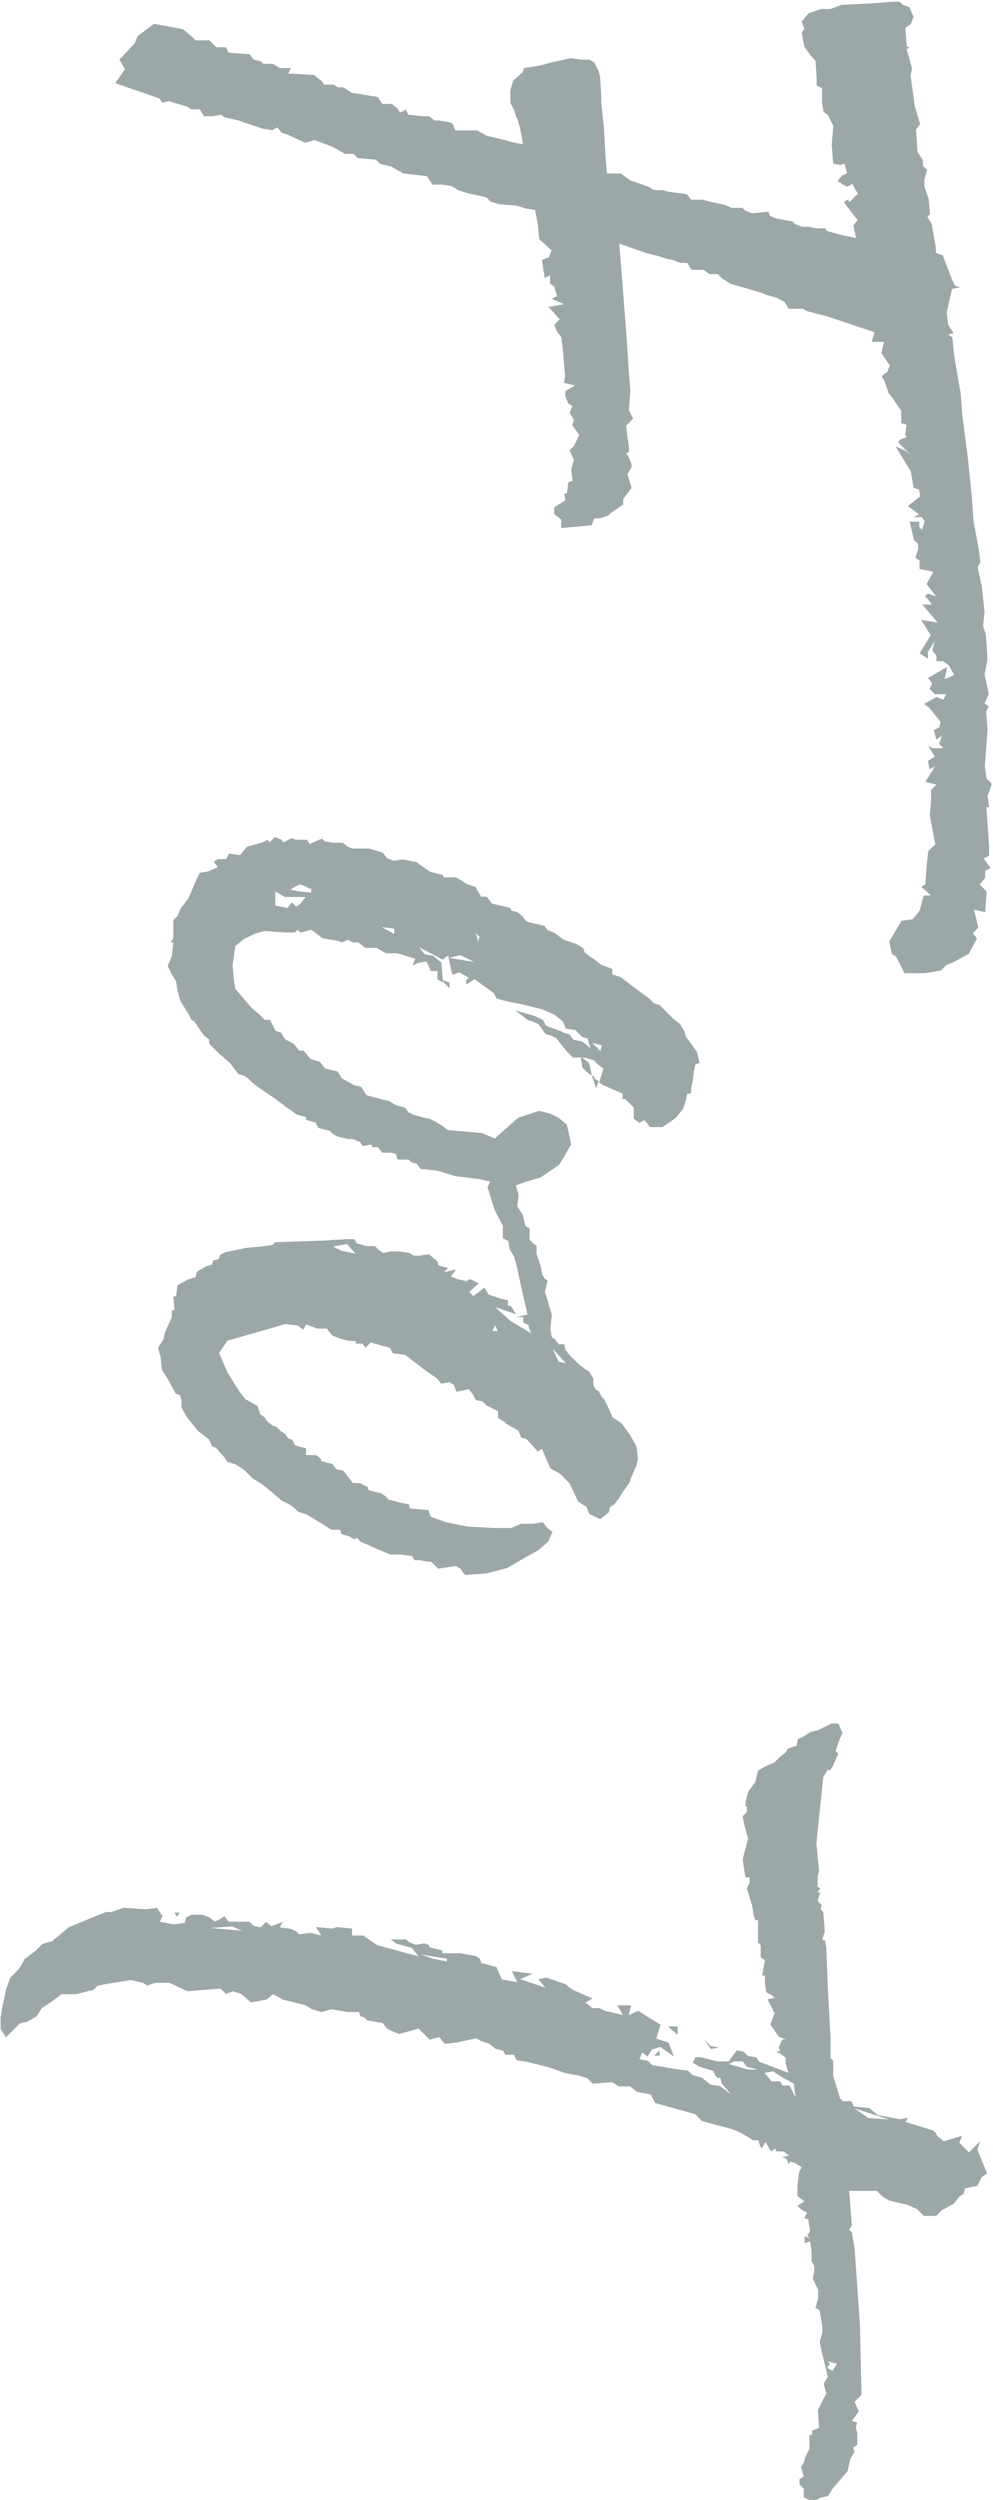
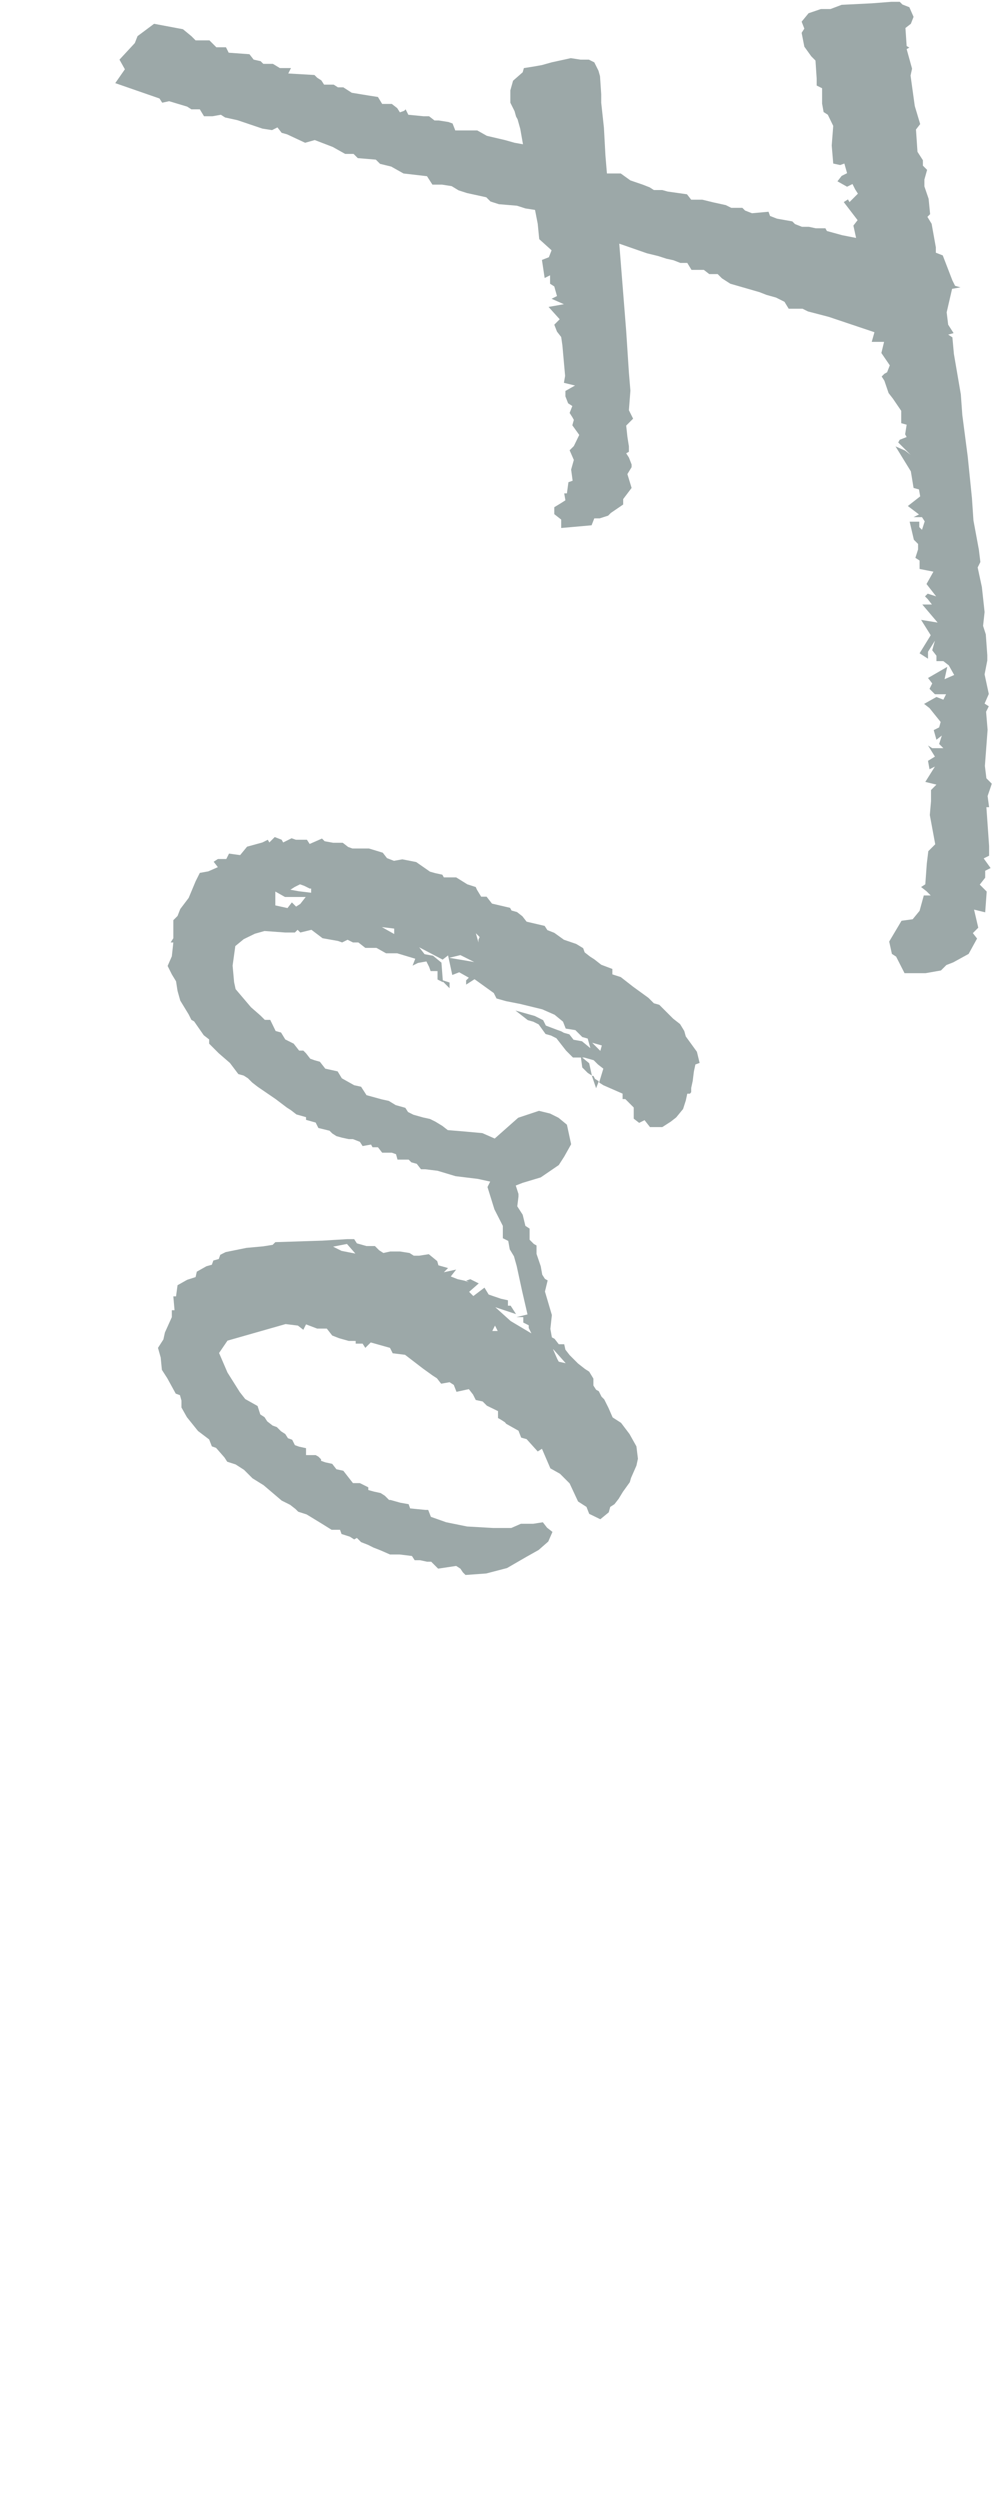
<svg xmlns="http://www.w3.org/2000/svg" id="_レイヤー_2" width="33" height="83" viewBox="0 0 33 83">
  <defs>
    <style>.cls-1{fill:#9ca8a8;}</style>
  </defs>
  <g id="_レイヤー_1-2">
    <path class="cls-1" d="M30.79,32.31h-.73l-.28-.55-.14-.09-.09-.41.41-.69.37-.05.23-.28.14-.51h.23l-.14-.14-.18-.14.14-.09.05-.69.05-.41.23-.23-.18-.97.04-.46v-.37l.18-.18-.37-.09.32-.51-.18.09-.05-.28.23-.14-.23-.37.14.09h.37l-.14-.14.09-.28-.18.14-.09-.32.18-.09.05-.18-.37-.46-.18-.14.41-.23.23.09.09-.18h-.37l-.18-.18.09-.18-.14-.18.64-.37-.09.41.32-.14-.18-.32-.18-.14h-.23v-.18l-.14-.18.09-.32-.23.37v.23l-.28-.18.37-.6-.32-.51.55.09-.51-.6h.32l-.14-.18-.09-.09.09-.09.28.09-.32-.41.23-.41-.46-.09v-.28l-.14-.09.09-.28v-.18l-.14-.14-.14-.6h.32v.18l.09.09.09-.28-.09-.14h-.28l.18-.09-.37-.28.41-.32-.04-.23-.18-.05-.09-.55-.51-.83.32.14.18.14-.41-.41.05-.09.23-.09-.05-.09.05-.32-.18-.05v-.41l-.28-.41-.14-.18-.14-.41-.09-.14.09-.09.09-.05.09-.23-.28-.41.09-.37h-.41l.09-.32-1.52-.51-.69-.18-.18-.09h-.46l-.14-.23-.28-.14-.32-.09-.23-.09-.97-.28-.28-.18-.14-.14h-.28l-.18-.14h-.41l-.14-.23h-.23l-.23-.09-.23-.05-.28-.09-.37-.09-.92-.32.23,2.9.09,1.38.05.6-.05.65.14.28-.23.23.04.37.05.32v.18l-.09.05.09.14.09.23v.09l-.14.23.14.46-.28.37v.18l-.41.28-.09.09-.28.09h-.18l-.09.23-1.01.09v-.28l-.23-.18v-.23l.23-.14.14-.09-.04-.23h.09l.05-.37.14-.05-.05-.37.09-.32-.14-.32.14-.14.18-.37-.23-.32.05-.18-.05-.09-.09-.14.09-.23-.14-.09-.09-.23v-.18l.32-.18-.37-.09.04-.23-.09-1.01-.04-.28-.14-.18-.09-.23.18-.18-.37-.41.51-.09-.41-.18.18-.09-.09-.32-.14-.09v-.28l-.18.09-.09-.6.23-.09.09-.23-.41-.37-.05-.51-.09-.46-.32-.05-.28-.09-.6-.05-.28-.09-.14-.14-.41-.09-.23-.05-.28-.09-.23-.14-.32-.05h-.32l-.18-.28-.78-.09-.41-.23-.37-.09-.14-.14-.6-.05-.14-.14h-.28l-.41-.23-.6-.23-.32.09-.6-.28-.18-.05-.14-.18-.18.09-.32-.05-.83-.28-.41-.09-.14-.09-.28.05h-.28l-.14-.23h-.28l-.14-.09-.6-.18-.23.05-.09-.14-1.47-.51.32-.46-.18-.32.51-.55.09-.23.55-.41.96.18.28.23.14.14h.46l.23.23h.32l.09.18.69.05.14.18.23.05.09.09h.32l.23.14h.37l-.09.18.87.05.09.09.14.09.09.14h.32l.14.09h.18l.28.18.55.09.32.05.14.23h.32l.18.14.09.14.14-.05.05-.05.09.18.51.05h.18l.18.14h.14l.32.05.14.05.09.23h.73l.32.18.6.14.32.09.28.05-.09-.51-.09-.32-.05-.09-.05-.18-.14-.28v-.41l.09-.32.32-.28.04-.14.32-.05.28-.05.32-.09.23-.05.41-.09.32.05h.28l.18.09.14.28.05.18.04.6v.28l.09.83.05.92.05.6h.46l.32.23.41.14.23.09.14.09h.28l.18.05.64.09.14.18h.37l.37.09.41.09.18.09h.37l.09.09.23.09.55-.05.05.14.23.09.51.09.09.09.23.09h.23l.23.05h.32l.05.09.51.14.46.09-.09-.41.14-.18-.46-.6.14-.09.05.09.28-.28-.09-.14-.09-.18-.18.09-.32-.18.14-.18.18-.09-.09-.32-.14.05-.23-.05-.05-.6.05-.65-.18-.37-.14-.09-.05-.28v-.51l-.18-.09v-.23l-.04-.6-.14-.14-.23-.32-.09-.46.09-.14-.09-.23.23-.28.41-.14h.32l.37-.14,1.01-.05.64-.05h.28l.09.09.23.09.14.32-.09.23-.18.14.04.6.09.05-.09.05.18.65-.05.23.14,1.01.18.6-.14.18.05.74.18.28v.18l.14.14-.09.32v.23l.14.41.05.51-.09.09.14.23.14.78v.18l.23.09.32.83.09.18.18.05-.28.05-.18.78.05.41.18.28-.18.05.14.09.05.55.23,1.34.05.69.18,1.38.14,1.38.05.74.18.97.05.41-.09.18.14.65.09.83-.05.46.09.28.05.69v.18l-.09.46.14.65-.14.32.14.09-.09.18.05.6-.09,1.2.05.41.18.18-.14.41.05.37h-.09l.09,1.29v.32l-.18.09.23.32-.18.09v.23l-.18.23.23.23-.05.69-.37-.09.14.6-.18.18.14.18-.28.51-.51.28-.23.09-.18.18-.51.09Z" />
    <path class="cls-1" d="M15.3,52.08l-.14-.09-.6.09-.23-.23h-.14l-.23-.05h-.18l-.09-.14-.41-.05h-.32l-.32-.14-.23-.09-.18-.09-.23-.09-.14-.14-.09.05-.14-.09-.28-.09-.05-.14h-.28l-.37-.23-.46-.28-.28-.09-.09-.09-.18-.14-.28-.14-.6-.51-.37-.23-.28-.28-.28-.18-.28-.09-.09-.14-.28-.32-.14-.05-.09-.23-.37-.28-.37-.46-.18-.32v-.23l-.05-.18-.14-.05-.28-.51-.18-.28-.04-.41-.09-.32.18-.28.05-.23.23-.51v-.23h.09l-.04-.46h.09l.05-.37.32-.18.28-.09.04-.18.32-.18.18-.05.05-.14.18-.05.05-.14.18-.09.69-.14.55-.05.32-.05.09-.09,1.56-.05.83-.05h.23l.09.14.32.09h.28l.14.14.14.09.23-.05h.32l.32.05.14.09h.18l.32-.05.28.23.04.14.32.09-.14.14.41-.09-.18.23.23.09.23.05.14.05-.09-.05.14-.05.28.14-.32.28.14.14.37-.28.14.23.41.14.23.05v.18h.09l.18.28-.69-.23.51.46.69.41-.09-.18v-.09l-.18-.09v-.18h-.23l.37-.09-.18-.78-.18-.83-.09-.32-.14-.23-.05-.28-.18-.09v-.41l-.28-.55-.23-.74.09-.18-.41-.09-.74-.09-.6-.18-.41-.05h-.14l-.14-.18-.18-.05-.09-.09h-.37l-.05-.18-.14-.05h-.32l-.14-.18h-.18l-.05-.09-.28.05-.09-.14-.23-.09h-.14l-.23-.05-.18-.05-.14-.09-.09-.09-.37-.09-.09-.18-.32-.09v-.09l-.32-.09-.18-.14-.14-.09-.37-.28-.6-.41-.18-.14-.14-.14-.14-.09-.18-.05-.28-.37-.37-.32-.32-.32v-.14l-.18-.14-.32-.46-.09-.05-.09-.18-.28-.46-.09-.32-.05-.32-.14-.23-.14-.28.14-.32.05-.46h-.09l.09-.14v-.6l.14-.14.09-.23.28-.37.23-.55.14-.28.28-.05.32-.14-.14-.18.14-.09h.28l.09-.18.37.05.23-.28.51-.14.18-.09.05.09.18-.18.23.09.05.09.28-.14.14.05h.37l.09.14.41-.18.09.09.28.05h.32l.18.14.14.05h.55l.46.14.14.18.23.09.28-.05.46.09.46.32.18.05.23.05.05.09h.41l.37.23.28.09.04.09.14.23h.18l.18.23.6.14.05.09.18.05.18.14.14.18.6.14.09.14.23.09.32.23.41.14.23.14.05.14.18.14.14.09.23.18.37.14v.18l.28.09.41.32.51.37.18.18.18.05.46.46.23.18.14.23.05.18.37.51.09.37-.14.05-.05.23-.04.32-.05.23v.14l-.04.05h-.09l-.05.23-.09.28-.23.28-.18.14-.28.18h-.41l-.18-.23-.18.09-.18-.14v-.37l-.28-.28h-.09v-.18l-.64-.28-.14-.09.14-.46-.18-.14-.14-.14-.32-.09h-.37l-.23-.23-.18-.23-.14-.18-.18-.09-.18-.05-.23-.32-.18-.09-.18-.05-.41-.32.64.18.28.14.09.18.37.14.14.05.09.05.18.05.14.18.28.05.28.23-.09-.32-.18-.05-.23-.23-.32-.05-.09-.23-.28-.23-.41-.18-.74-.18-.46-.09-.32-.09-.09-.18-.64-.46-.28.18v-.14l.09-.09-.32-.18-.23.09-.14-.65-.18.14-.78-.41.18.23.28.05.28.23.05.65-.18-.09v-.28h-.23l-.05-.14-.09-.18-.28.05-.18.09.09-.23-.6-.18h-.37l-.32-.18h-.37l-.23-.18h-.18l-.18-.09-.18.09-.14-.05-.51-.09-.37-.28-.37.09-.09-.09-.09.09h-.32l-.69-.05-.32.09-.37.18-.28.23-.09.65.05.55.05.23.51.6.32.28.14.14h.18l.18.37.18.05.14.23.28.14.18.23h.14l.09.09.14.18.14.05.18.05.18.23.41.09.14.23.41.23.23.05.18.28.51.14.23.05.23.14.32.09.09.14.18.09.32.09.23.05.18.09.23.14.18.14.6.05.55.05.41.18.78-.69.69-.23.37.09.28.14.28.23.14.65-.23.41-.18.28-.6.41-.6.18-.23.09.09.28v.09l-.04.32.18.28.09.37.14.09v.37l.14.14.09.05v.28l.14.41.05.28.09.14.09.05-.09.37.23.78-.05.46.05.28.09.05.14.18h.18l.04.18.14.18.28.28.23.18.14.09.14.23v.23l.09.14.09.05.09.18.09.09.14.28.14.32.28.18.28.37.23.41.05.41-.05.23-.18.41-.04.14-.23.32-.14.23-.14.18-.14.09-.05.18-.28.23-.37-.18-.09-.23-.28-.18-.28-.6-.32-.32-.32-.18-.28-.65-.14.09-.37-.41-.18-.05-.09-.23-.09-.05-.32-.18-.04-.05-.14-.09-.09-.05v-.23l-.37-.18-.14-.14-.23-.05-.09-.18-.14-.18-.41.09-.09-.23-.14-.09-.28.05-.14-.18-.14-.09-.32-.23-.6-.46-.41-.05-.09-.18-.64-.18-.18.18-.09-.14h-.23v-.09h-.23l-.32-.09-.23-.09-.18-.23h-.32l-.37-.14-.09.18-.18-.14-.41-.05-1.93.55-.28.41.28.65.41.65.18.23.41.23.09.28.14.09.09.14.18.14.14.05.14.14.14.09.09.14.14.05.09.18.14.05.23.05v.23h.32l.09.05.09.09v.05l.14.05.23.05.14.18.23.05.14.18.18.23h.23l.28.14v.09l.18.05.23.05.14.09.14.14h.05l.32.09.28.05.05.14.51.05h.09l.09.23.51.18.69.14.87.05h.6l.32-.14h.41l.32-.05.14.18.18.14-.14.32-.32.28-.41.23-.64.37-.69.18-.69.05-.09-.09ZM9.56,30.14l.14-.18.14.14.14-.09.18-.23h-.69l-.32-.18v.46l.41.09ZM9.65,29.54l.28.05.41.05v-.14h-.05l-.18-.09-.14-.05-.18.09-.14.09ZM11.81,41.62l-.28-.32-.46.09.28.14.46.09ZM12.69,30.78l.41.23v-.18l-.41-.05ZM14.94,32.81l-.28-.28.28.09v.18ZM15.3,31.71l-.37.09.83.14-.46-.23ZM15.81,30.97l.09.32v-.09l.04-.09-.14-.14ZM16.45,44.01l-.09.18h.18l-.09-.18ZM18.38,44.8l.14.32.05.09.23.05-.41-.46ZM19.58,35.3l.09.41-.14-.09-.18-.18-.05-.37.28.23ZM19.67,34.61l.28.28.05-.18-.32-.09ZM19.76,35.81l.14.09-.09.23-.14-.41h.05l.05.09Z" />
-     <path class="cls-1" d="M26.89,83l-.18-.09v-.28l-.14-.14v-.18l.14-.09-.09-.32.09-.14.05-.18.14-.28v-.46h.09v-.14l.23-.09-.04-.6.28-.55-.09-.32.14-.23-.18-.74-.09-.41.09-.32v-.18l-.09-.55-.14-.09.09-.32v-.28l-.18-.37.05-.23v-.18l-.09-.18v-.32l-.05-.32-.18.05v-.23l.18.09-.09-.09.09-.18-.05-.28v-.09l-.14-.05.09-.18-.18-.09-.14-.14.23-.14-.23-.18v-.32l.05-.46.09-.18-.23-.14-.14-.05-.05.09-.09-.18-.14-.05.23-.05-.18-.14h-.23l-.05-.09-.14.09-.18-.32-.14.23-.09-.23v-.05h-.18l-.37-.23-.32-.14-.69-.18-.32-.09-.23-.23-1.01-.28-.32-.09-.14-.28-.46-.09-.23-.18h-.37l-.23-.14-.64.05-.18-.18-.28-.09-.28-.05-.23-.05-.51-.18-.73-.18-.32-.05-.09-.18h-.28l-.09-.14-.23-.05-.23-.18-.28-.09-.14-.09-.23.05-.41.09-.41.05-.18-.23-.32.09-.37-.37-.64.18-.23-.09-.18-.09-.14-.18-.51-.09-.09-.09-.14-.05-.05-.14h-.37l-.55-.09-.32.09-.32-.09-.23-.14-.74-.18-.32-.18-.23.18-.51.09-.32-.28-.28-.09-.23.09-.18-.18-1.1.09-.6-.28h-.46l-.28.09-.14-.09-.41-.09-.87.14-.23.05-.14.14-.23.05-.32.09h-.51l-.37.28-.28.18-.18.28-.32.18-.23.05-.46.46-.18-.28v-.37l.05-.32.14-.65.14-.37.28-.28.14-.23.04-.09.37-.28.23-.23.32-.09.55-.46.55-.23.69-.28h.18l.41-.14.74.05.37-.05.18.28-.09.18.46.09.37-.05.04-.18.18-.09h.37l.23.09.18.14.18-.09.14-.09.14.18h.69l.14.14.23.05.18-.18.18.14.37-.14-.09.18.37.05.18.09.09.09.37-.05.37.09-.18-.28.55.05.14-.05.51.05v.23h.37l.46.32,1.38.37-.23-.28-.51-.14-.18-.14h.51l.09.09.23.09.28-.05.14.05.05.09.23.05.18.05v.09h.6l.51.09.14.09.04.14.51.14.18.41.51.09-.18-.37.69.09-.41.18.83.28-.23-.28.28-.05.51.18.14.05.09.09.14.09.64.28-.23.14.23.18h.23l.18.09.6.14-.18-.32h.46l-.09.32.32-.14.28.18.46.28-.14.46.41.14.18.46-.46-.32-.28.09-.14.23-.18-.14-.09.23.28.05.14.14.83.14.37.05.14.14.32.09.28.23.32.05.37.28-.32-.37-.04-.18h-.09l-.09-.09-.05-.14-.46-.14-.23-.14.09-.18h.18l.55.14h.37l.28-.37.23.05.14.14.28.05.09.14.97.37-.09-.32v-.18l-.18-.14-.14-.05.14-.05-.05-.09.09-.23.05-.05h.09l-.23-.09-.28-.41.14-.37-.23-.46.23-.05-.09-.09-.18-.09-.05-.28v-.28h-.09l.09-.51-.14-.09v-.41l-.09-.09v-.74h-.09l-.05-.14-.05-.32-.18-.6.09-.18v-.18h-.14l-.09-.6.18-.69-.14-.51-.04-.23.14-.14v-.18h-.04v-.18l.09-.32.23-.32.09-.37.23-.14.32-.14.18-.18.18-.14.09-.14.28-.09.05-.23.14-.05.28-.18.23-.05.46-.23h.23l.14.32-.09.18-.14.41.09.09-.18.41-.09.14h-.09l-.14.23-.23,2.21.09.88-.05.23v.32l.09.05-.09.14h.09l-.09.28.14.14-.04.14.09.09.05.65-.09.28h.09l.05.23.05,1.34.09,1.66v.69l.09.09v.51l.23.74.09.09h.28l.09.18.51.05.28.23.73.14.28-.05-.09.14.92.28.09.09.04.09.23.18.6-.18-.09.23.32.32.37-.37-.09.28.32.78-.18.14-.14.28-.41.09-.05.18-.14.09-.18.23-.41.23-.18.18h-.41l-.23-.23-.32-.14-.6-.14-.23-.14-.18-.18h-.92l.09,1.15-.09.14.09.09.09.51.18,2.58.05,2.3-.23.23.14.32-.23.32.18.05-.05.14.05.23v.37l-.14.09.05.14-.14.23-.09.41-.51.6-.14.23-.23.05-.28.14ZM5.88,63.64l-.09-.14h.18l-.09.14ZM8.04,64.1l-.32-.14-.74.05,1.06.09ZM14.85,65.12v-.09l-.87-.14.41.14.46.09ZM21.74,68.25l.18-.18v.18h-.18ZM22.52,67.28v.28l-.32-.28h.32ZM23.62,68.02l-.23-.32.23.23.28.05-.28.05ZM25.19,68.71l-.37-.09-.14-.18h-.28l-.18.09.64.18h.32ZM26.43,69.59l-.05-.41-.41-.23-.28-.18-.28.05.23.28h.28l.09.14h.23l.18.37ZM27.67,78.71l.14-.23-.32-.09.09.09-.09.14.18.09ZM29.55,70.37l-1.15-.37.46.32.69.05Z" />
  </g>
</svg>